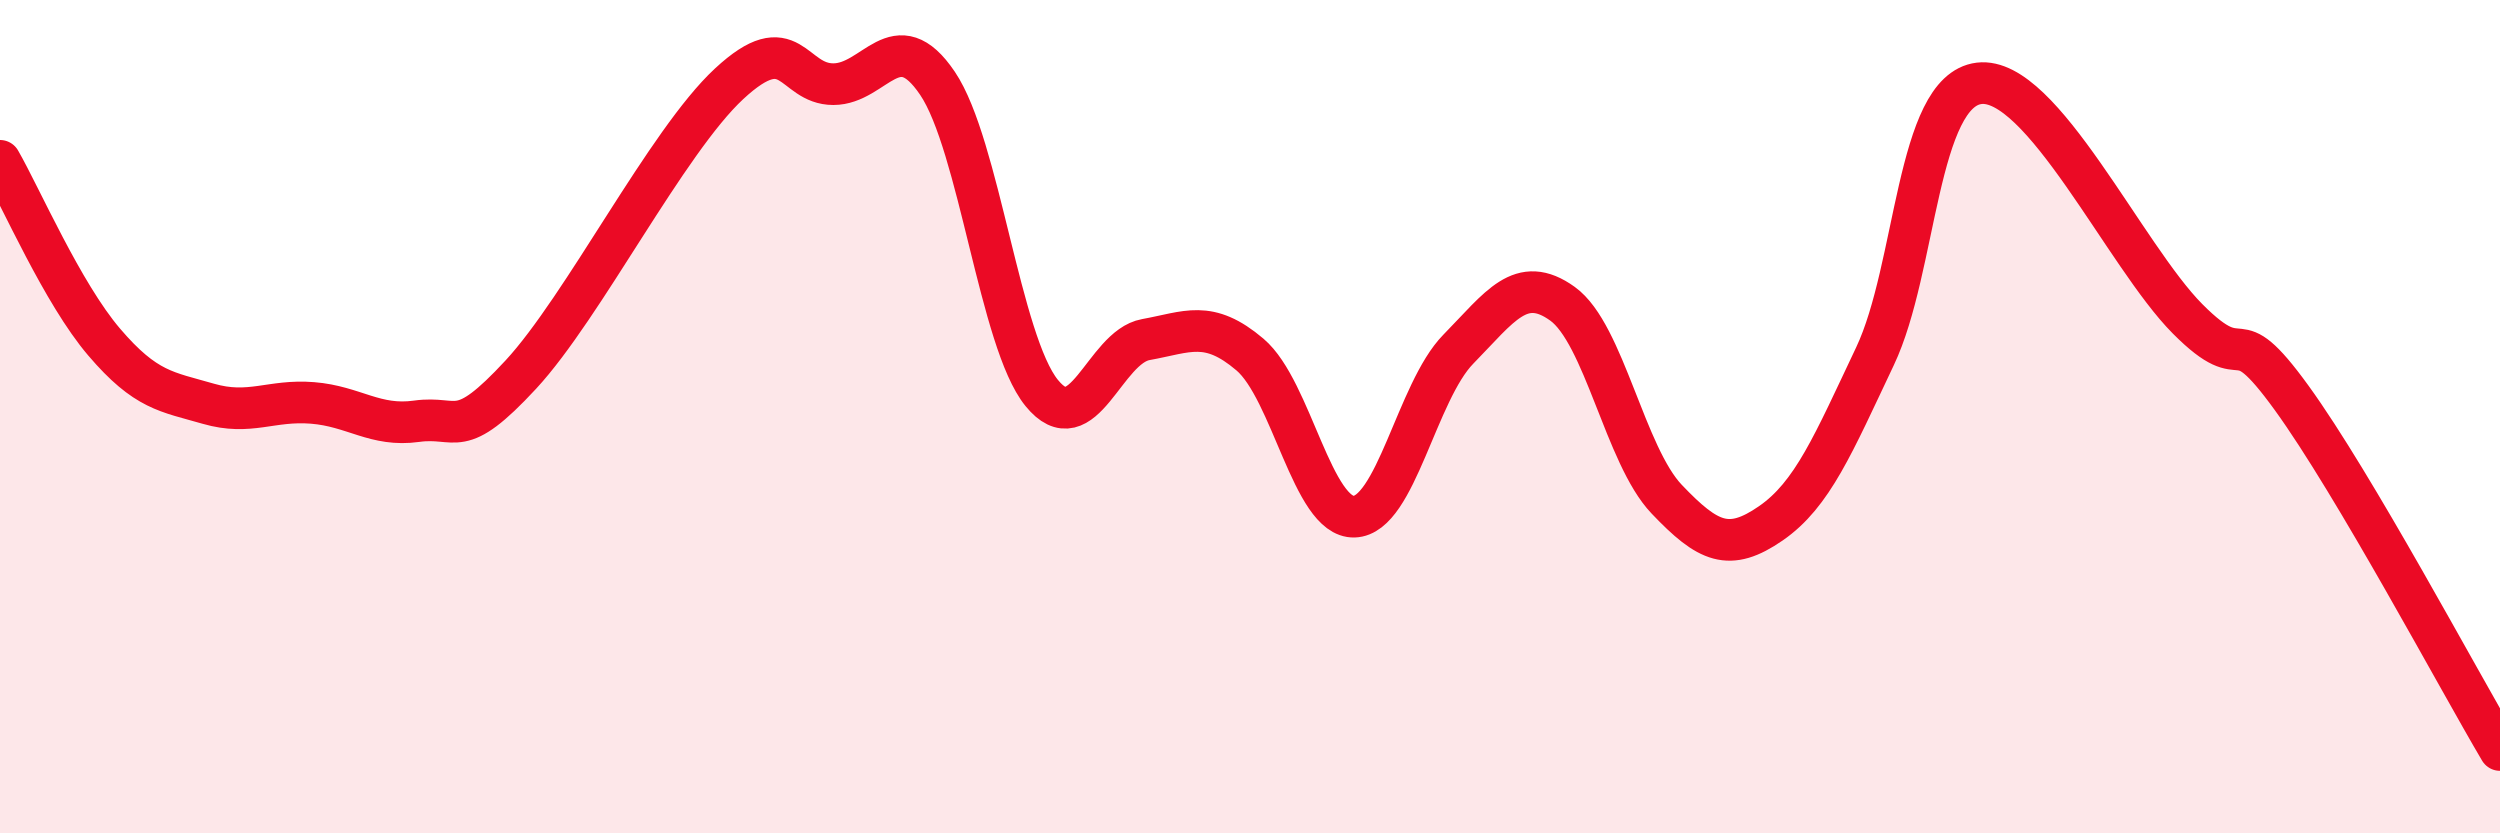
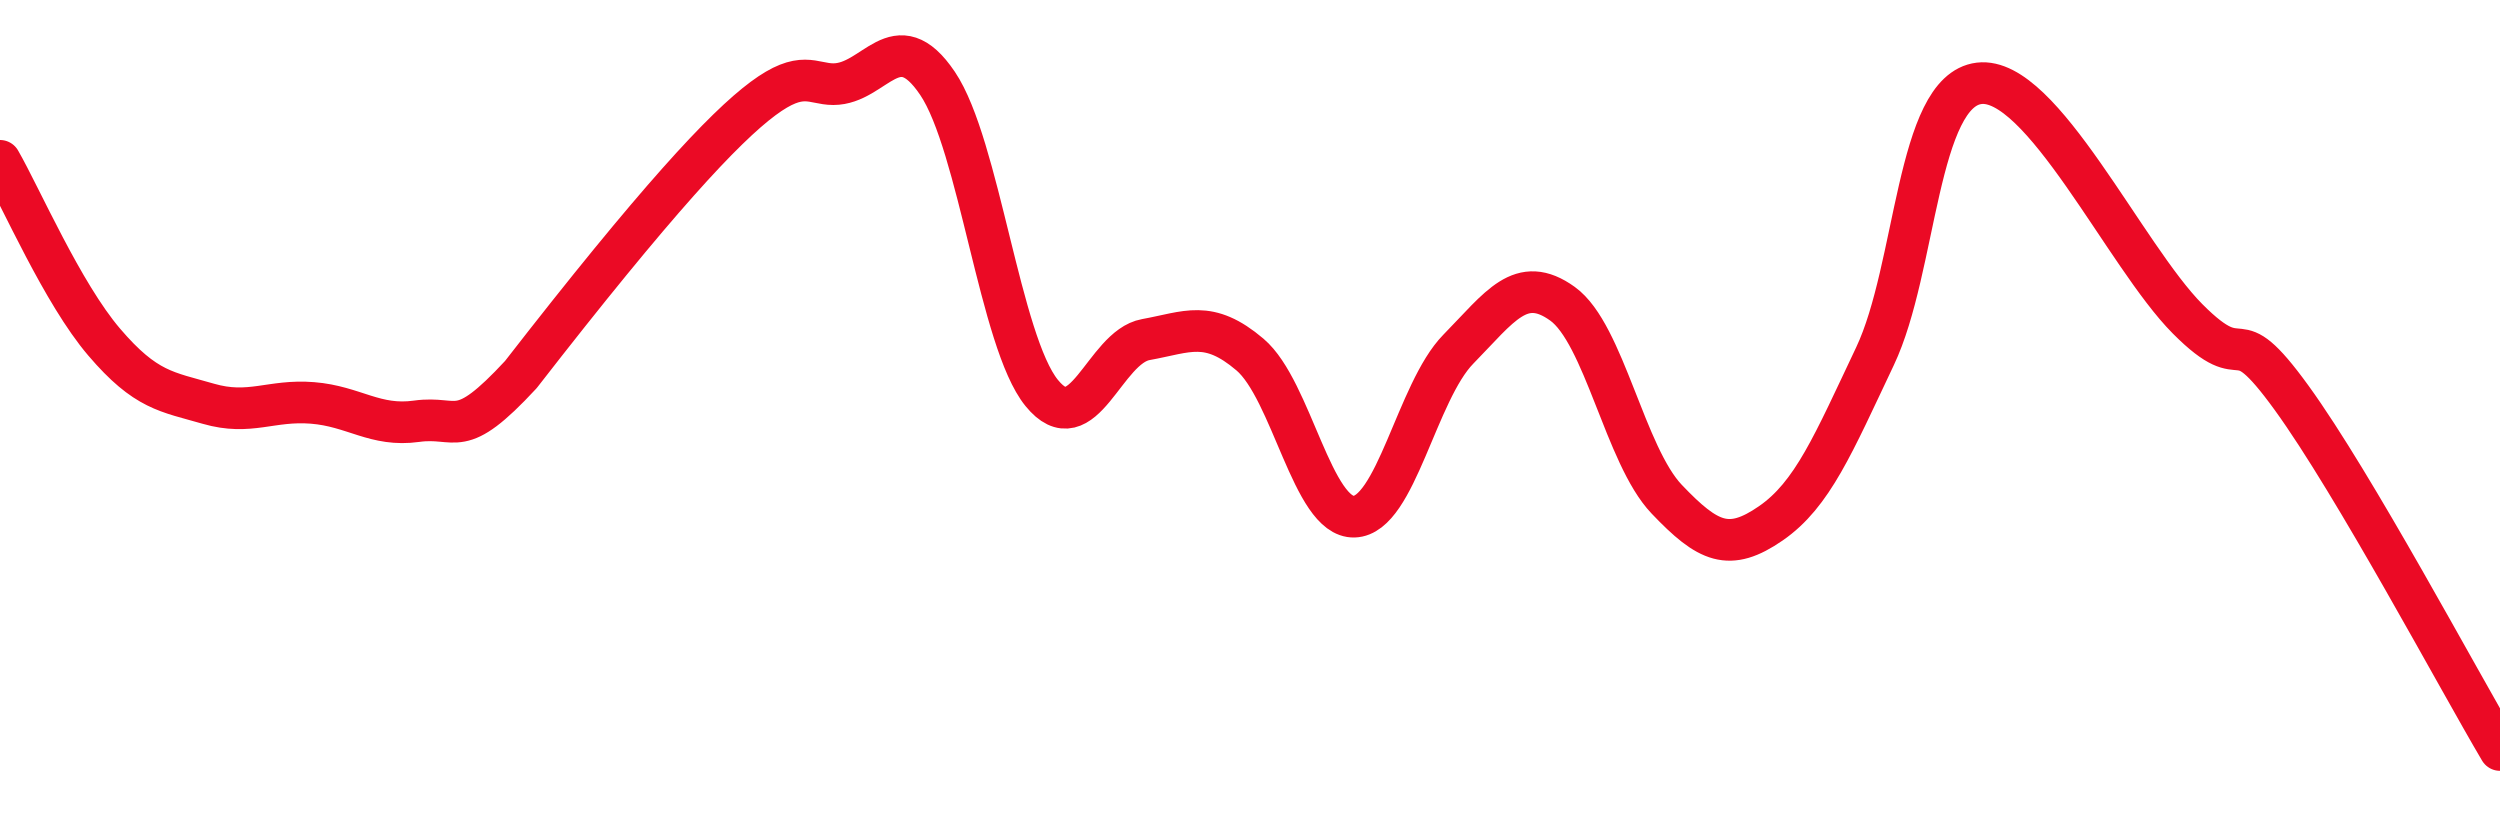
<svg xmlns="http://www.w3.org/2000/svg" width="60" height="20" viewBox="0 0 60 20">
-   <path d="M 0,3.86 C 0.5,4.73 1.5,7.04 2.5,8.21 C 3.5,9.38 4,9.4 5,9.69 C 6,9.98 6.5,9.59 7.5,9.67 C 8.5,9.75 9,10.25 10,10.11 C 11,9.97 11,10.61 12.5,8.99 C 14,7.37 16,3.4 17.5,2.01 C 19,0.62 19,2.02 20,2.02 C 21,2.02 21.5,0.52 22.5,2 C 23.5,3.48 24,8.2 25,9.43 C 26,10.66 26.5,8.33 27.5,8.15 C 28.5,7.97 29,7.66 30,8.51 C 31,9.36 31.5,12.43 32.5,12.4 C 33.5,12.37 34,9.4 35,8.38 C 36,7.36 36.5,6.57 37.5,7.29 C 38.5,8.01 39,10.93 40,11.98 C 41,13.03 41.5,13.25 42.5,12.56 C 43.5,11.87 44,10.66 45,8.55 C 46,6.44 46,2.18 47.5,2 C 49,1.82 51,6.14 52.5,7.65 C 54,9.16 53.5,7.48 55,9.55 C 56.5,11.62 59,16.31 60,18L60 20L0 20Z" fill="#EB0A25" opacity="0.1" stroke-linecap="round" stroke-linejoin="round" />
-   <path d="M 0,3.86 C 0.5,4.73 1.5,7.04 2.5,8.21 C 3.5,9.38 4,9.4 5,9.69 C 6,9.98 6.5,9.59 7.5,9.67 C 8.5,9.75 9,10.25 10,10.11 C 11,9.97 11,10.61 12.5,8.99 C 14,7.37 16,3.4 17.5,2.01 C 19,0.62 19,2.02 20,2.02 C 21,2.02 21.5,0.52 22.5,2 C 23.5,3.48 24,8.2 25,9.43 C 26,10.66 26.5,8.33 27.5,8.15 C 28.5,7.97 29,7.66 30,8.51 C 31,9.36 31.5,12.43 32.5,12.4 C 33.5,12.37 34,9.4 35,8.38 C 36,7.36 36.5,6.57 37.5,7.29 C 38.5,8.01 39,10.93 40,11.98 C 41,13.03 41.5,13.25 42.5,12.56 C 43.5,11.87 44,10.66 45,8.55 C 46,6.44 46,2.18 47.5,2 C 49,1.82 51,6.14 52.5,7.65 C 54,9.16 53.5,7.48 55,9.55 C 56.5,11.62 59,16.31 60,18" stroke="#EB0A25" stroke-width="1" fill="none" stroke-linecap="round" stroke-linejoin="round" />
+   <path d="M 0,3.86 C 0.5,4.73 1.5,7.04 2.5,8.21 C 3.5,9.38 4,9.4 5,9.69 C 6,9.98 6.5,9.59 7.5,9.67 C 8.5,9.75 9,10.25 10,10.11 C 11,9.97 11,10.61 12.5,8.99 C 19,0.62 19,2.02 20,2.02 C 21,2.02 21.5,0.52 22.5,2 C 23.5,3.48 24,8.2 25,9.43 C 26,10.66 26.5,8.33 27.5,8.15 C 28.5,7.97 29,7.66 30,8.51 C 31,9.36 31.5,12.43 32.5,12.4 C 33.5,12.37 34,9.4 35,8.38 C 36,7.36 36.5,6.57 37.5,7.29 C 38.5,8.01 39,10.93 40,11.98 C 41,13.03 41.5,13.25 42.5,12.56 C 43.5,11.87 44,10.66 45,8.55 C 46,6.44 46,2.18 47.5,2 C 49,1.82 51,6.14 52.5,7.65 C 54,9.16 53.5,7.48 55,9.55 C 56.5,11.62 59,16.31 60,18" stroke="#EB0A25" stroke-width="1" fill="none" stroke-linecap="round" stroke-linejoin="round" />
</svg>